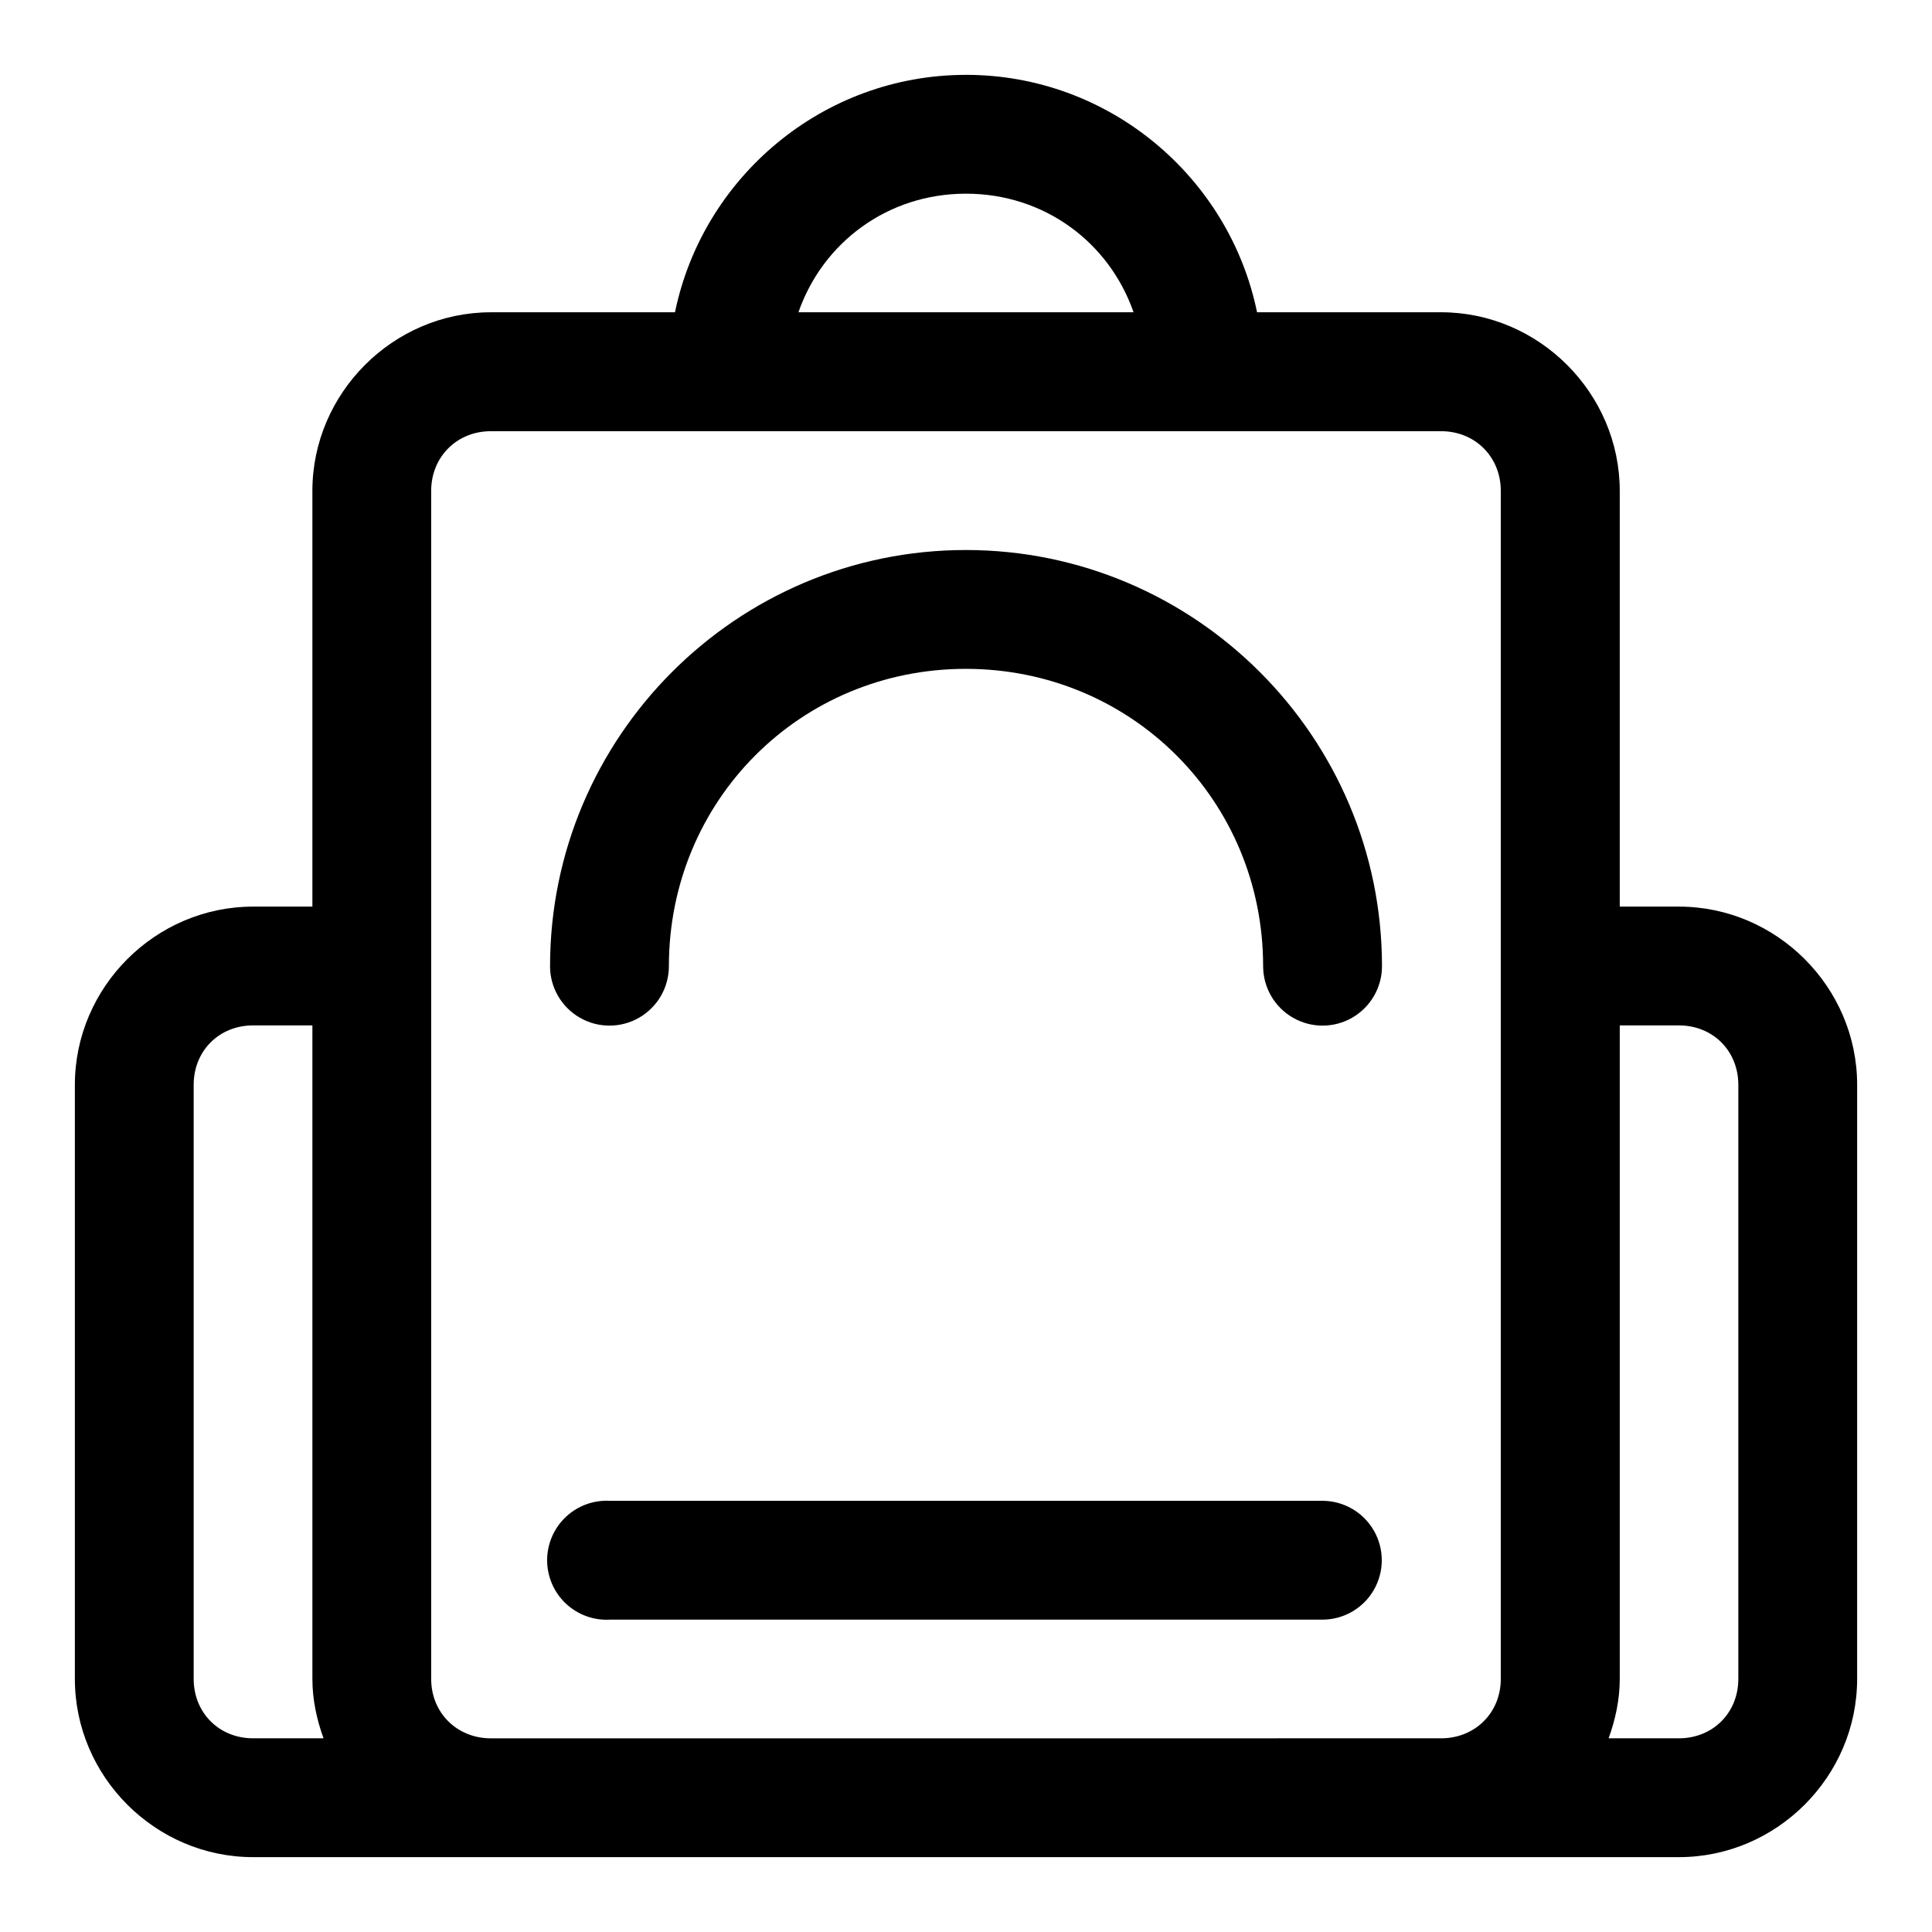
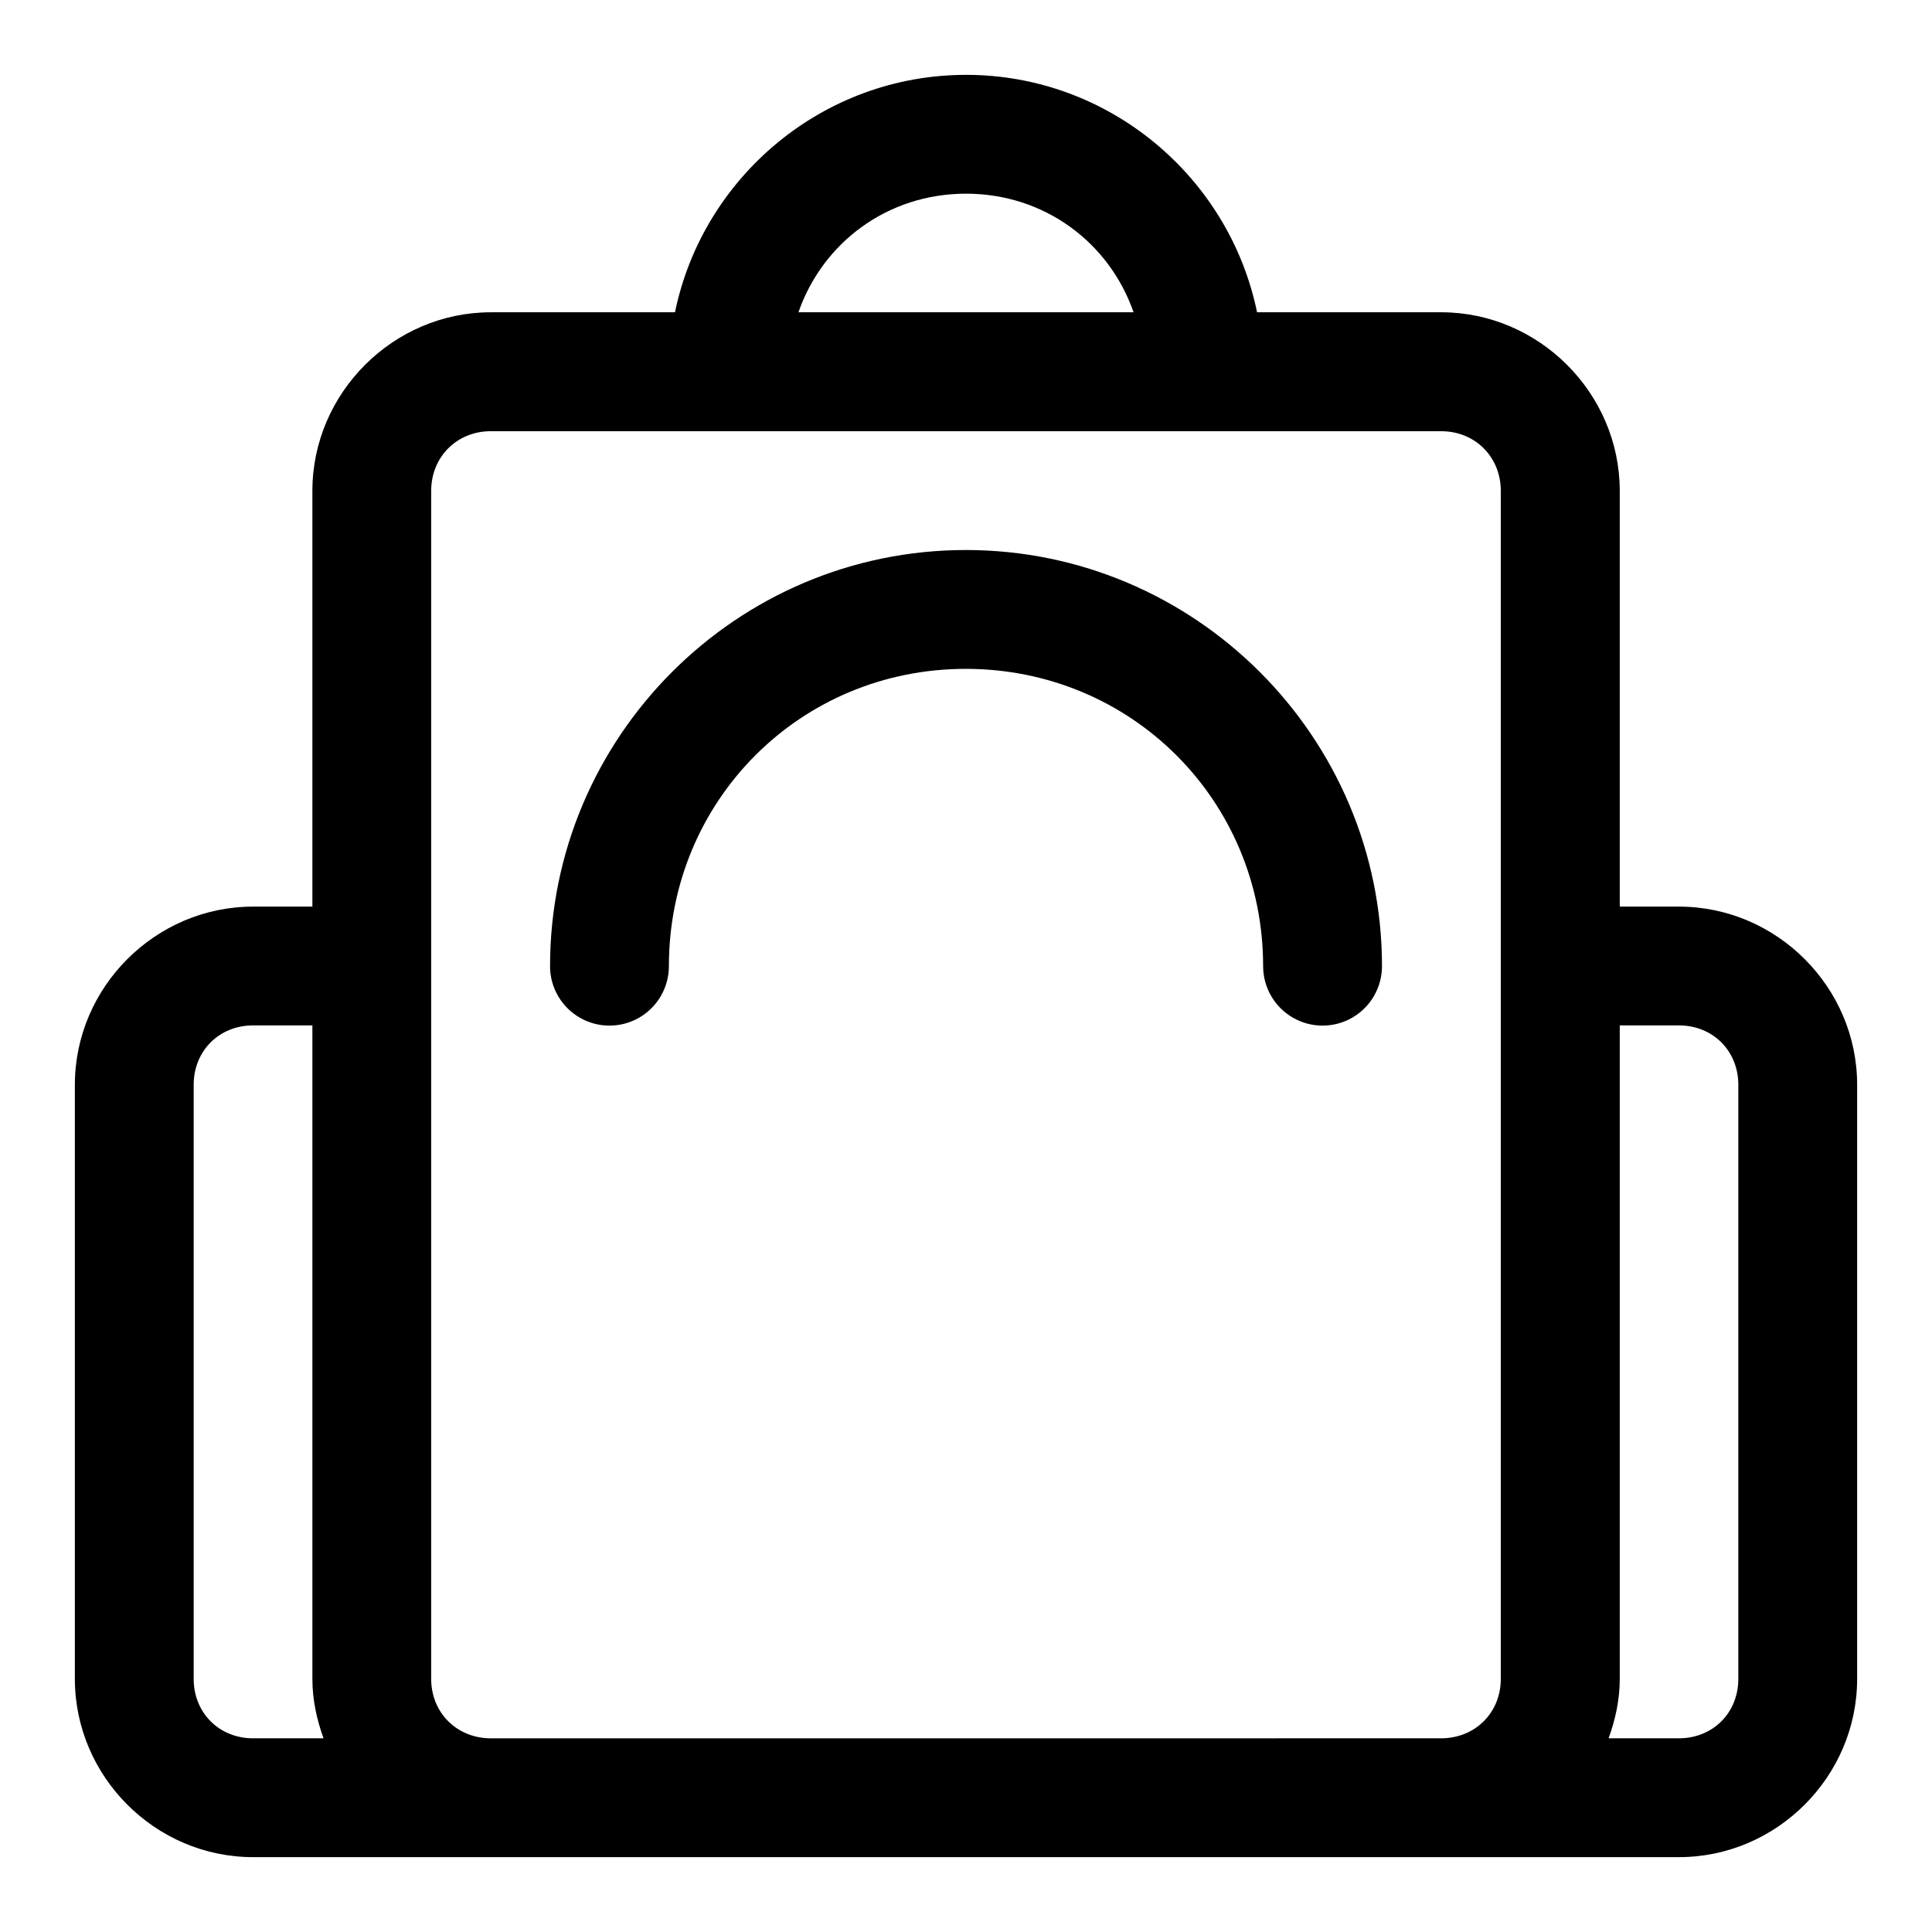
<svg xmlns="http://www.w3.org/2000/svg" fill="#000000" width="800px" height="800px" version="1.1" viewBox="144 144 512 512">
  <g>
    <path d="m400 163.84c-37.922 0-69.758 27.109-77.121 62.918h-48.801c-25.895 0-47.293 21.43-47.293 47.324v110.18h-15.715c-25.895 0-47.23 21.34-47.23 47.23v157.44c0 25.895 21.336 47.23 47.23 47.23h377.86c25.895 0 47.23-21.34 47.23-47.23l0.004-157.44c0-25.895-21.336-47.23-47.23-47.23l-15.684-0.004v-110.18c0-25.895-21.43-47.324-47.324-47.324h-48.801v-0.031c-7.367-35.805-39.199-62.887-77.121-62.887zm0 31.488c20.844 0 38 13.004 44.402 31.426l-88.809 0.004c6.406-18.426 23.562-31.43 44.406-31.43zm-125.92 62.945h251.84c8.996 0 15.805 6.809 15.805 15.805v314.85c0 8.887-6.668 15.578-15.496 15.742l-252.46 0.004c-8.832-0.164-15.5-6.859-15.5-15.746v-314.85c0-8.996 6.809-15.805 15.805-15.805zm-63.008 157.47h15.715v173.18c0 5.543 1.156 10.781 2.953 15.742l-18.668 0.004c-8.996 0-15.746-6.75-15.746-15.746v-157.44c0-8.996 6.75-15.742 15.742-15.742zm362.18 0h15.68c8.996 0 15.742 6.75 15.742 15.742v157.44c0 8.996-6.75 15.742-15.742 15.742h-18.633c1.793-4.965 2.953-10.203 2.953-15.742z" />
-     <path d="m303.95 541.73c-4.176 0.219-8.098 2.082-10.895 5.188-2.801 3.109-4.254 7.199-4.039 11.375 0.215 4.176 2.082 8.098 5.188 10.898s7.195 4.25 11.375 4.035h188.86c5.625 0 10.824-3 13.637-7.871 2.812-4.875 2.812-10.879 0-15.75-2.812-4.871-8.012-7.875-13.637-7.875h-188.86c-0.543-0.027-1.086-0.027-1.629 0z" />
    <path d="m399.95 289.76c-60.781 0-110.18 49.512-110.18 110.29h-0.004c0 5.625 3.004 10.824 7.875 13.637 4.871 2.816 10.875 2.816 15.75 0 4.871-2.812 7.871-8.012 7.871-13.637 0-43.883 34.797-78.797 78.68-78.797 43.883 0 78.797 34.914 78.797 78.797h0.004c0 5.625 3 10.824 7.875 13.637 4.871 2.816 10.875 2.816 15.746 0 4.871-2.812 7.875-8.012 7.875-13.637 0-60.785-49.512-110.29-110.29-110.29z" />
  </g>
</svg>